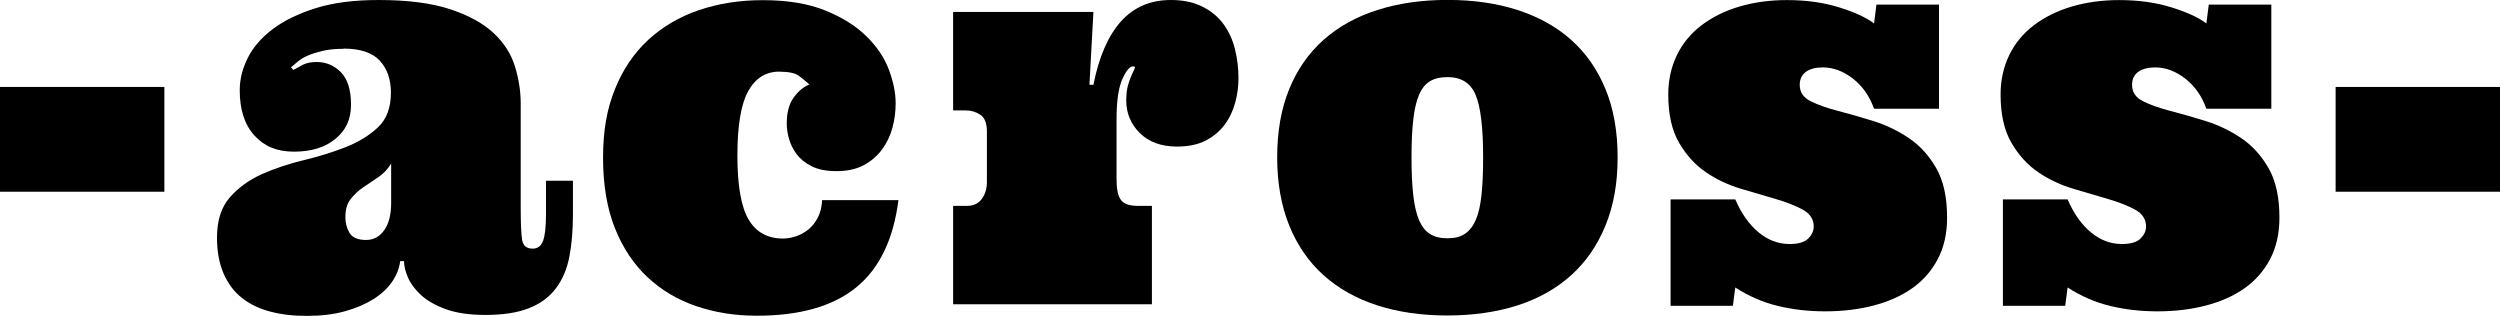
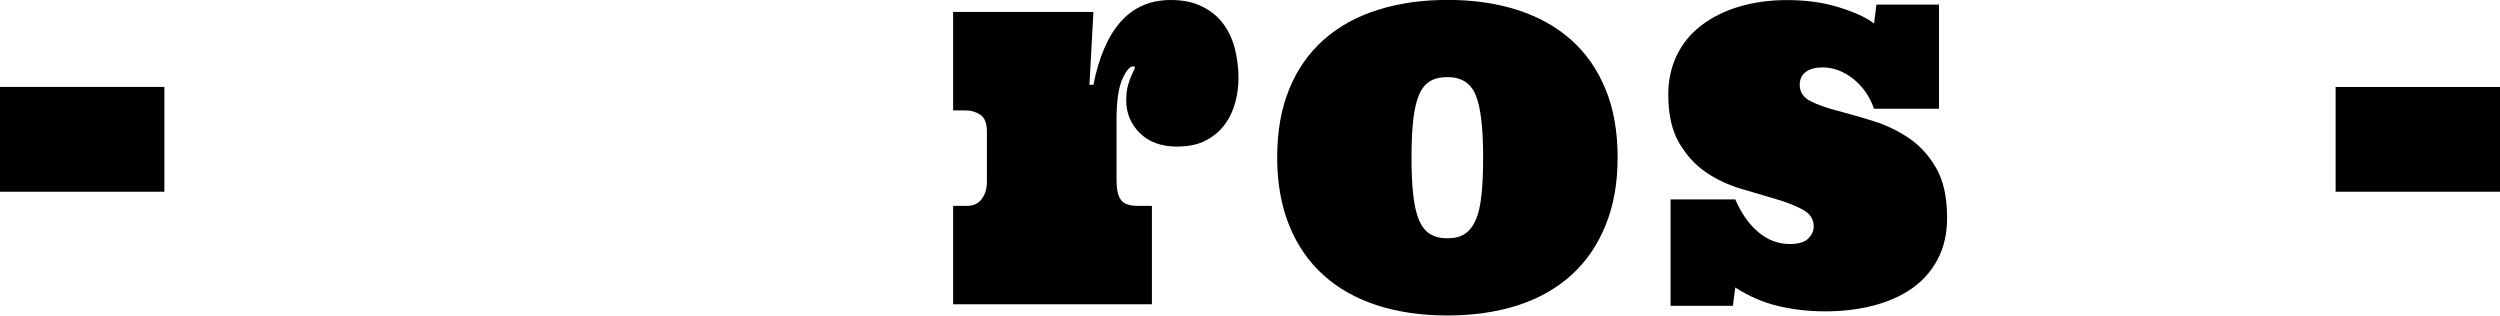
<svg xmlns="http://www.w3.org/2000/svg" id="_レイヤー_1" viewBox="0 0 314.52 39.76">
  <defs>
    <style>.cls-1{stroke-width:0px;}</style>
  </defs>
  <path class="cls-1" d="m0,10.94h20.68v13.18H0v-13.18Z" />
-   <path class="cls-1" d="m43.24,6.14c-1.01,0-1.88.08-2.6.25-.72.17-1.34.36-1.86.58-.52.22-.94.47-1.28.75-.34.28-.63.53-.89.75l.3.33c.38-.22.79-.44,1.23-.67.45-.22,1.01-.33,1.71-.33,1.17,0,2.18.43,3.03,1.28.85.86,1.28,2.22,1.28,4.09s-.65,3.21-1.95,4.29c-1.3,1.08-3.04,1.62-5.21,1.62s-3.74-.67-4.98-2.02c-1.24-1.35-1.86-3.25-1.86-5.72,0-1.36.34-2.71,1.01-4.05.67-1.35,1.72-2.55,3.13-3.62s3.22-1.95,5.41-2.64c2.19-.69,4.83-1.03,7.92-1.03,3.68,0,6.69.39,9.03,1.17,2.34.78,4.15,1.78,5.45,3,1.3,1.22,2.19,2.61,2.67,4.17s.73,3.12.73,4.7v13.04c0,2.02.06,3.4.18,4.12.12.72.56,1.08,1.34,1.08.61,0,1.04-.33,1.29-.98.25-.66.37-1.78.37-3.39v-4.17h3.39v4.24c0,2-.15,3.77-.45,5.32-.3,1.55-.86,2.87-1.69,3.97-.83,1.1-1.96,1.94-3.39,2.5-1.43.57-3.25.85-5.47.85-2,0-3.66-.24-4.98-.72-1.32-.48-2.36-1.07-3.13-1.78-.77-.71-1.32-1.45-1.65-2.22-.33-.77-.49-1.45-.49-2.05h-.48c-.12.91-.46,1.78-1.02,2.6s-1.35,1.55-2.35,2.18-2.2,1.15-3.59,1.53c-1.4.39-2.99.58-4.77.58s-3.25-.18-4.65-.55c-1.4-.37-2.58-.95-3.56-1.73s-1.74-1.81-2.29-3.07c-.54-1.26-.82-2.75-.82-4.49,0-2.13.53-3.82,1.6-5.05,1.07-1.23,2.42-2.21,4.04-2.94,1.62-.72,3.39-1.31,5.3-1.77,1.91-.46,3.68-1.01,5.3-1.65,1.62-.65,2.97-1.48,4.04-2.5,1.07-1.02,1.6-2.47,1.6-4.34,0-1.67-.47-3.01-1.4-4.02-.93-1.01-2.46-1.52-4.58-1.52Zm5.97,14.44c-.44.71-.98,1.28-1.63,1.72-.65.43-1.28.86-1.89,1.27-.6.41-1.13.9-1.57,1.47-.45.57-.67,1.33-.67,2.29,0,.73.18,1.4.53,1.98s1.05.88,2.08.88c.93,0,1.69-.41,2.27-1.22.58-.81.88-1.95.88-3.42v-4.97Z" />
-   <path class="cls-1" d="m98.06,9.01c-1.7,0-3.01.81-3.92,2.44-.91,1.62-1.37,4.33-1.37,8.11s.47,6.47,1.41,8.06c.94,1.59,2.38,2.39,4.32,2.39.55,0,1.12-.1,1.69-.3.57-.2,1.09-.49,1.56-.88.47-.39.85-.89,1.16-1.5.31-.61.48-1.33.52-2.15h9.6c-.63,4.96-2.41,8.62-5.33,10.99-2.92,2.37-7.09,3.55-12.49,3.55-2.71,0-5.25-.4-7.6-1.2-2.36-.8-4.41-2.02-6.15-3.65-1.74-1.63-3.11-3.69-4.1-6.17-.99-2.48-1.49-5.43-1.49-8.86s.49-6.14,1.49-8.61c.99-2.47,2.38-4.53,4.17-6.19,1.79-1.66,3.91-2.91,6.36-3.75,2.45-.84,5.13-1.27,8.07-1.27,3.11,0,5.73.43,7.87,1.3,2.14.87,3.87,1.95,5.18,3.25,1.32,1.3,2.26,2.7,2.82,4.2s.85,2.91.85,4.22c0,1.05-.13,2.07-.4,3.07-.27,1-.7,1.91-1.31,2.74-.6.82-1.37,1.48-2.3,1.98-.93.5-2.07.75-3.42.75s-2.34-.21-3.15-.62c-.81-.41-1.44-.92-1.89-1.53-.45-.61-.76-1.26-.95-1.93-.19-.68-.28-1.32-.28-1.92,0-1.36.29-2.44.86-3.24.57-.8,1.24-1.36,1.99-1.67-.44-.38-.88-.74-1.32-1.08-.45-.34-1.26-.52-2.45-.52Z" />
  <path class="cls-1" d="m137.56,1.5l-.5,9.17h.5c.69-3.51,1.85-6.17,3.46-7.97s3.71-2.7,6.28-2.7c1.52,0,2.84.27,3.94.82s1.99,1.27,2.66,2.18c.67.91,1.16,1.96,1.46,3.15.3,1.19.45,2.42.45,3.69,0,1.05-.14,2.08-.42,3.1-.28,1.02-.72,1.95-1.34,2.77-.61.82-1.41,1.48-2.38,1.98s-2.17.75-3.59.75c-1.98,0-3.54-.57-4.68-1.7-1.14-1.13-1.71-2.5-1.71-4.1,0-.78.08-1.44.24-1.98.16-.54.32-.99.49-1.33.17-.34.28-.59.34-.75.06-.16,0-.23-.21-.23-.42,0-.87.53-1.35,1.6s-.73,2.75-.73,5.04v7.64c0,1.18.18,2.02.55,2.52.37.5,1.07.75,2.12.75h1.78v12.38h-25.01v-12.38h1.75c.81,0,1.43-.29,1.86-.88.43-.59.64-1.3.64-2.12v-6.34c0-1.04-.27-1.75-.82-2.12-.55-.37-1.16-.55-1.86-.55h-1.57V1.5h17.65Z" />
  <path class="cls-1" d="m160.68,19.81c0-3.27.5-6.14,1.52-8.61,1.01-2.47,2.45-4.53,4.32-6.19,1.87-1.66,4.12-2.91,6.76-3.75,2.63-.84,5.58-1.27,8.82-1.27s6.19.42,8.82,1.27c2.63.85,4.88,2.1,6.74,3.75,1.86,1.66,3.3,3.72,4.32,6.19,1.02,2.47,1.53,5.34,1.53,8.61s-.51,6.08-1.53,8.57c-1.02,2.49-2.46,4.58-4.32,6.25-1.86,1.68-4.11,2.94-6.74,3.79-2.63.84-5.58,1.27-8.82,1.27s-6.19-.42-8.82-1.27c-2.63-.85-4.89-2.11-6.76-3.79-1.87-1.68-3.31-3.76-4.32-6.25-1.01-2.49-1.52-5.35-1.52-8.57Zm16.9,0c0,1.87.07,3.45.22,4.75.15,1.3.39,2.35.73,3.14.34.79.79,1.37,1.37,1.73.57.37,1.31.55,2.2.55s1.62-.18,2.18-.55c.56-.37,1.02-.94,1.37-1.73.35-.79.59-1.83.73-3.14.14-1.3.21-2.89.21-4.75,0-3.74-.31-6.35-.94-7.86s-1.81-2.25-3.55-2.25c-.89,0-1.62.17-2.2.52-.57.34-1.03.91-1.37,1.7-.34.79-.58,1.83-.73,3.14-.15,1.3-.22,2.89-.22,4.75Z" />
  <path class="cls-1" d="m243.94,13.68h-8.17c-.57-1.6-1.47-2.87-2.67-3.8s-2.47-1.4-3.77-1.4c-.89,0-1.6.18-2.12.55-.52.37-.79.92-.79,1.65,0,.91.46,1.6,1.37,2.05.91.46,2.05.86,3.43,1.22,1.38.36,2.87.78,4.47,1.28,1.6.5,3.09,1.22,4.47,2.15,1.38.93,2.52,2.19,3.43,3.77.91,1.58,1.37,3.66,1.37,6.24,0,2-.4,3.75-1.19,5.24-.79,1.49-1.88,2.71-3.25,3.67-1.38.96-3,1.67-4.86,2.15-1.86.48-3.87.72-6.03.72s-4.08-.23-5.96-.68-3.66-1.23-5.36-2.32l-.3,2.3h-7.84v-13.38h8.14c.77,1.78,1.75,3.16,2.93,4.14s2.48,1.47,3.91,1.47c1.09,0,1.87-.23,2.33-.68.46-.46.7-.96.7-1.52,0-.91-.46-1.62-1.37-2.12-.91-.5-2.04-.94-3.37-1.33-1.34-.39-2.81-.82-4.41-1.3-1.6-.48-3.08-1.17-4.41-2.08-1.34-.91-2.46-2.14-3.37-3.69-.91-1.55-1.37-3.57-1.37-6.09,0-1.8.36-3.45,1.08-4.94.72-1.49,1.76-2.75,3.1-3.77,1.35-1.02,2.93-1.81,4.75-2.35,1.82-.54,3.82-.82,6-.82,2.44,0,4.63.31,6.58.92,1.95.61,3.41,1.28,4.38,2.02l.3-2.37h7.87v13.11Z" />
-   <path class="cls-1" d="m285.75,13.68h-8.17c-.57-1.6-1.47-2.87-2.67-3.8s-2.47-1.4-3.77-1.4c-.89,0-1.6.18-2.12.55-.52.37-.79.92-.79,1.65,0,.91.46,1.6,1.37,2.05.91.46,2.05.86,3.43,1.22,1.38.36,2.87.78,4.47,1.28,1.6.5,3.09,1.22,4.47,2.15,1.38.93,2.52,2.19,3.43,3.77.91,1.58,1.37,3.66,1.37,6.24,0,2-.4,3.75-1.19,5.24-.79,1.49-1.88,2.71-3.25,3.67-1.38.96-3,1.67-4.86,2.15-1.86.48-3.87.72-6.03.72s-4.08-.23-5.96-.68-3.66-1.23-5.36-2.32l-.3,2.3h-7.84v-13.38h8.14c.77,1.78,1.75,3.16,2.93,4.14s2.48,1.47,3.91,1.47c1.09,0,1.87-.23,2.33-.68.46-.46.7-.96.7-1.52,0-.91-.46-1.62-1.37-2.12-.91-.5-2.04-.94-3.37-1.33-1.34-.39-2.81-.82-4.41-1.3-1.6-.48-3.08-1.17-4.41-2.08-1.34-.91-2.46-2.14-3.37-3.69-.91-1.55-1.37-3.57-1.37-6.09,0-1.8.36-3.45,1.08-4.94.72-1.49,1.76-2.75,3.1-3.77,1.35-1.02,2.93-1.81,4.75-2.35,1.82-.54,3.82-.82,6-.82,2.44,0,4.63.31,6.58.92,1.95.61,3.41,1.28,4.38,2.02l.3-2.37h7.87v13.11Z" />
  <path class="cls-1" d="m293.84,10.94h20.68v13.18h-20.68v-13.18Z" />
</svg>